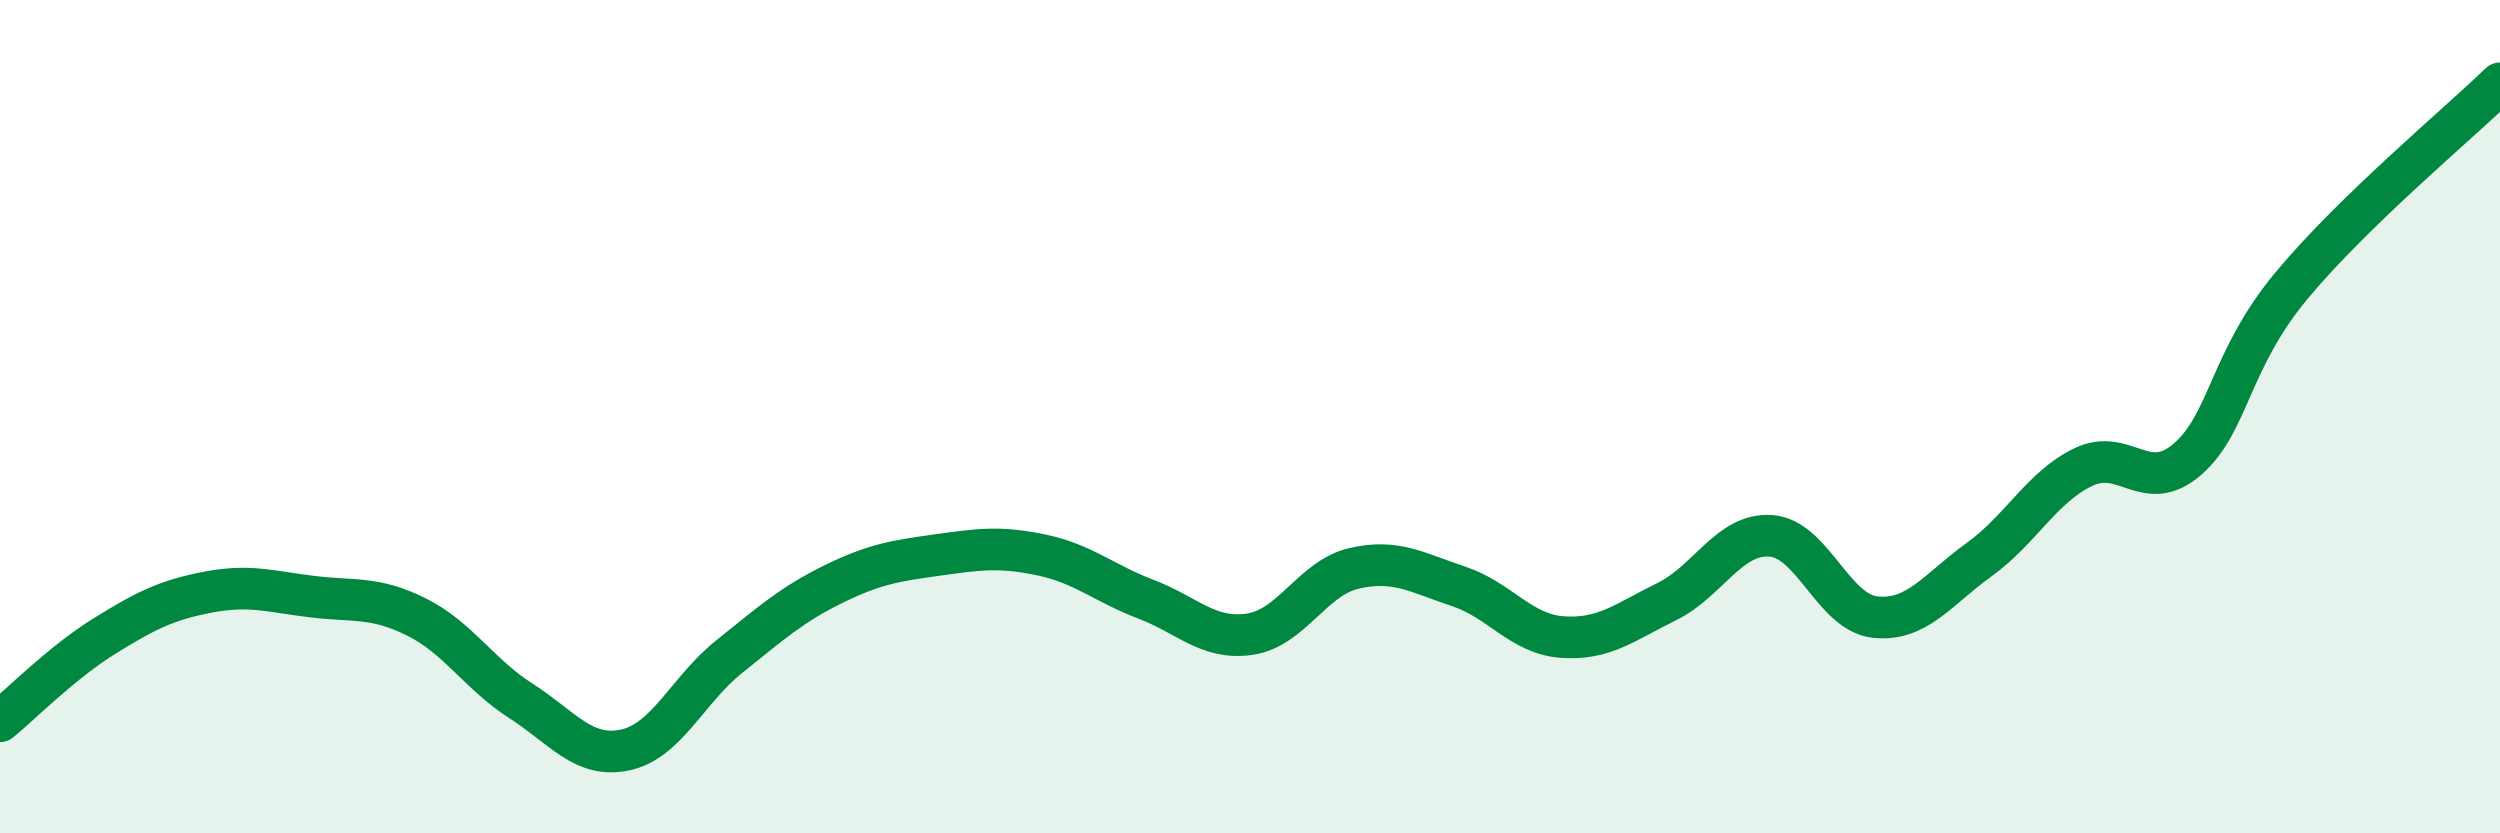
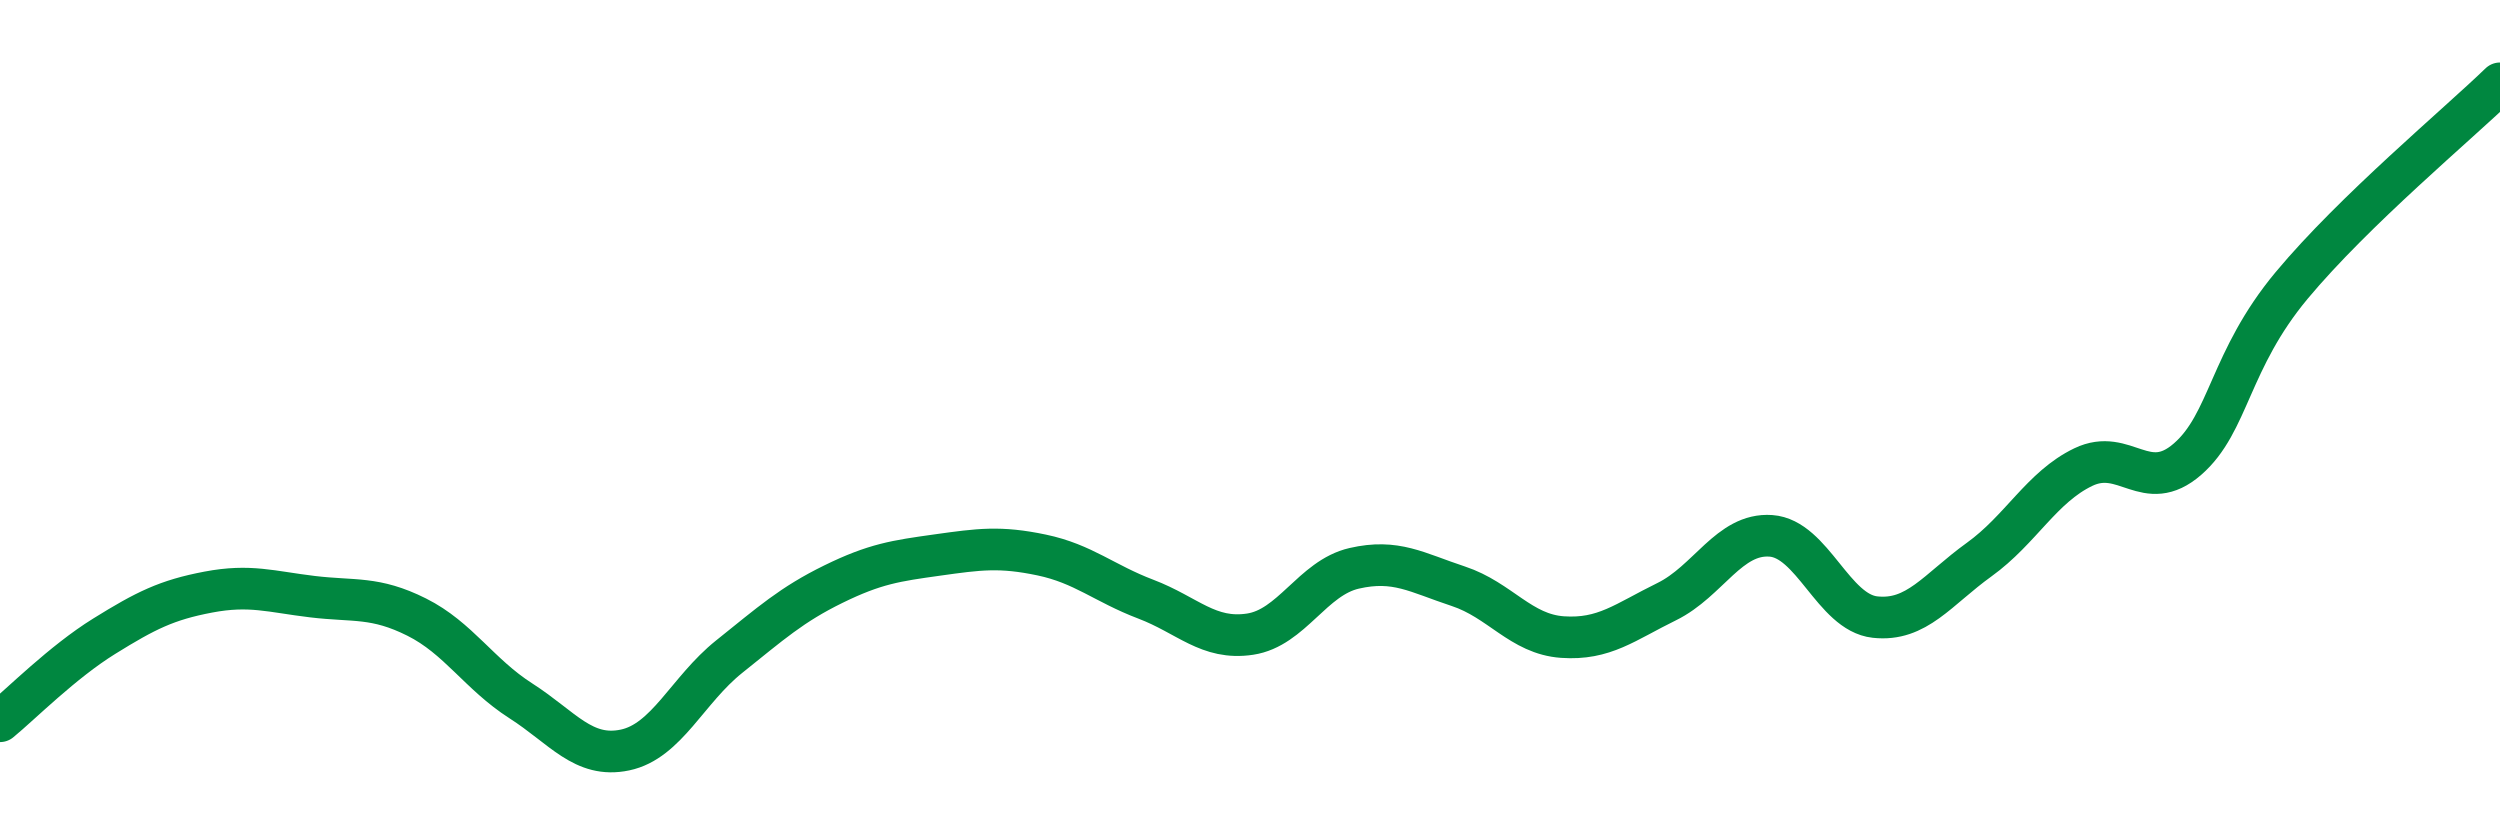
<svg xmlns="http://www.w3.org/2000/svg" width="60" height="20" viewBox="0 0 60 20">
-   <path d="M 0,17.31 C 0.5,16.9 1.5,15.89 2.5,15.27 C 3.5,14.65 4,14.4 5,14.21 C 6,14.02 6.5,14.2 7.5,14.32 C 8.5,14.44 9,14.31 10,14.81 C 11,15.31 11.5,16.18 12.5,16.82 C 13.5,17.46 14,18.21 15,18 C 16,17.79 16.5,16.56 17.5,15.76 C 18.5,14.96 19,14.51 20,14.02 C 21,13.53 21.5,13.46 22.5,13.32 C 23.5,13.18 24,13.11 25,13.32 C 26,13.53 26.5,14 27.5,14.38 C 28.5,14.76 29,15.37 30,15.22 C 31,15.07 31.5,13.87 32.5,13.64 C 33.5,13.41 34,13.74 35,14.07 C 36,14.4 36.5,15.22 37.5,15.29 C 38.5,15.36 39,14.93 40,14.44 C 41,13.95 41.5,12.79 42.5,12.86 C 43.5,12.93 44,14.7 45,14.81 C 46,14.92 46.5,14.15 47.5,13.43 C 48.5,12.71 49,11.69 50,11.21 C 51,10.73 51.5,11.89 52.5,11.02 C 53.5,10.15 53.5,8.65 55,6.85 C 56.5,5.05 59,2.97 60,2L60 20L0 20Z" fill="#008740" opacity="0.1" stroke-linecap="round" stroke-linejoin="round" />
  <path d="M 0,17.31 C 0.5,16.9 1.5,15.89 2.5,15.27 C 3.5,14.65 4,14.4 5,14.21 C 6,14.02 6.5,14.2 7.5,14.32 C 8.5,14.44 9,14.31 10,14.81 C 11,15.31 11.5,16.18 12.5,16.82 C 13.5,17.46 14,18.21 15,18 C 16,17.79 16.5,16.56 17.5,15.76 C 18.5,14.96 19,14.51 20,14.02 C 21,13.53 21.5,13.46 22.5,13.32 C 23.5,13.18 24,13.11 25,13.32 C 26,13.53 26.5,14 27.5,14.38 C 28.5,14.76 29,15.37 30,15.22 C 31,15.07 31.5,13.87 32.5,13.64 C 33.5,13.41 34,13.74 35,14.07 C 36,14.4 36.5,15.22 37.5,15.29 C 38.5,15.36 39,14.93 40,14.44 C 41,13.95 41.5,12.79 42.5,12.86 C 43.5,12.93 44,14.7 45,14.81 C 46,14.92 46.5,14.15 47.5,13.43 C 48.5,12.71 49,11.69 50,11.21 C 51,10.73 51.5,11.89 52.5,11.02 C 53.5,10.15 53.5,8.65 55,6.85 C 56.5,5.05 59,2.97 60,2" stroke="#008740" stroke-width="1" fill="none" stroke-linecap="round" stroke-linejoin="round" />
</svg>